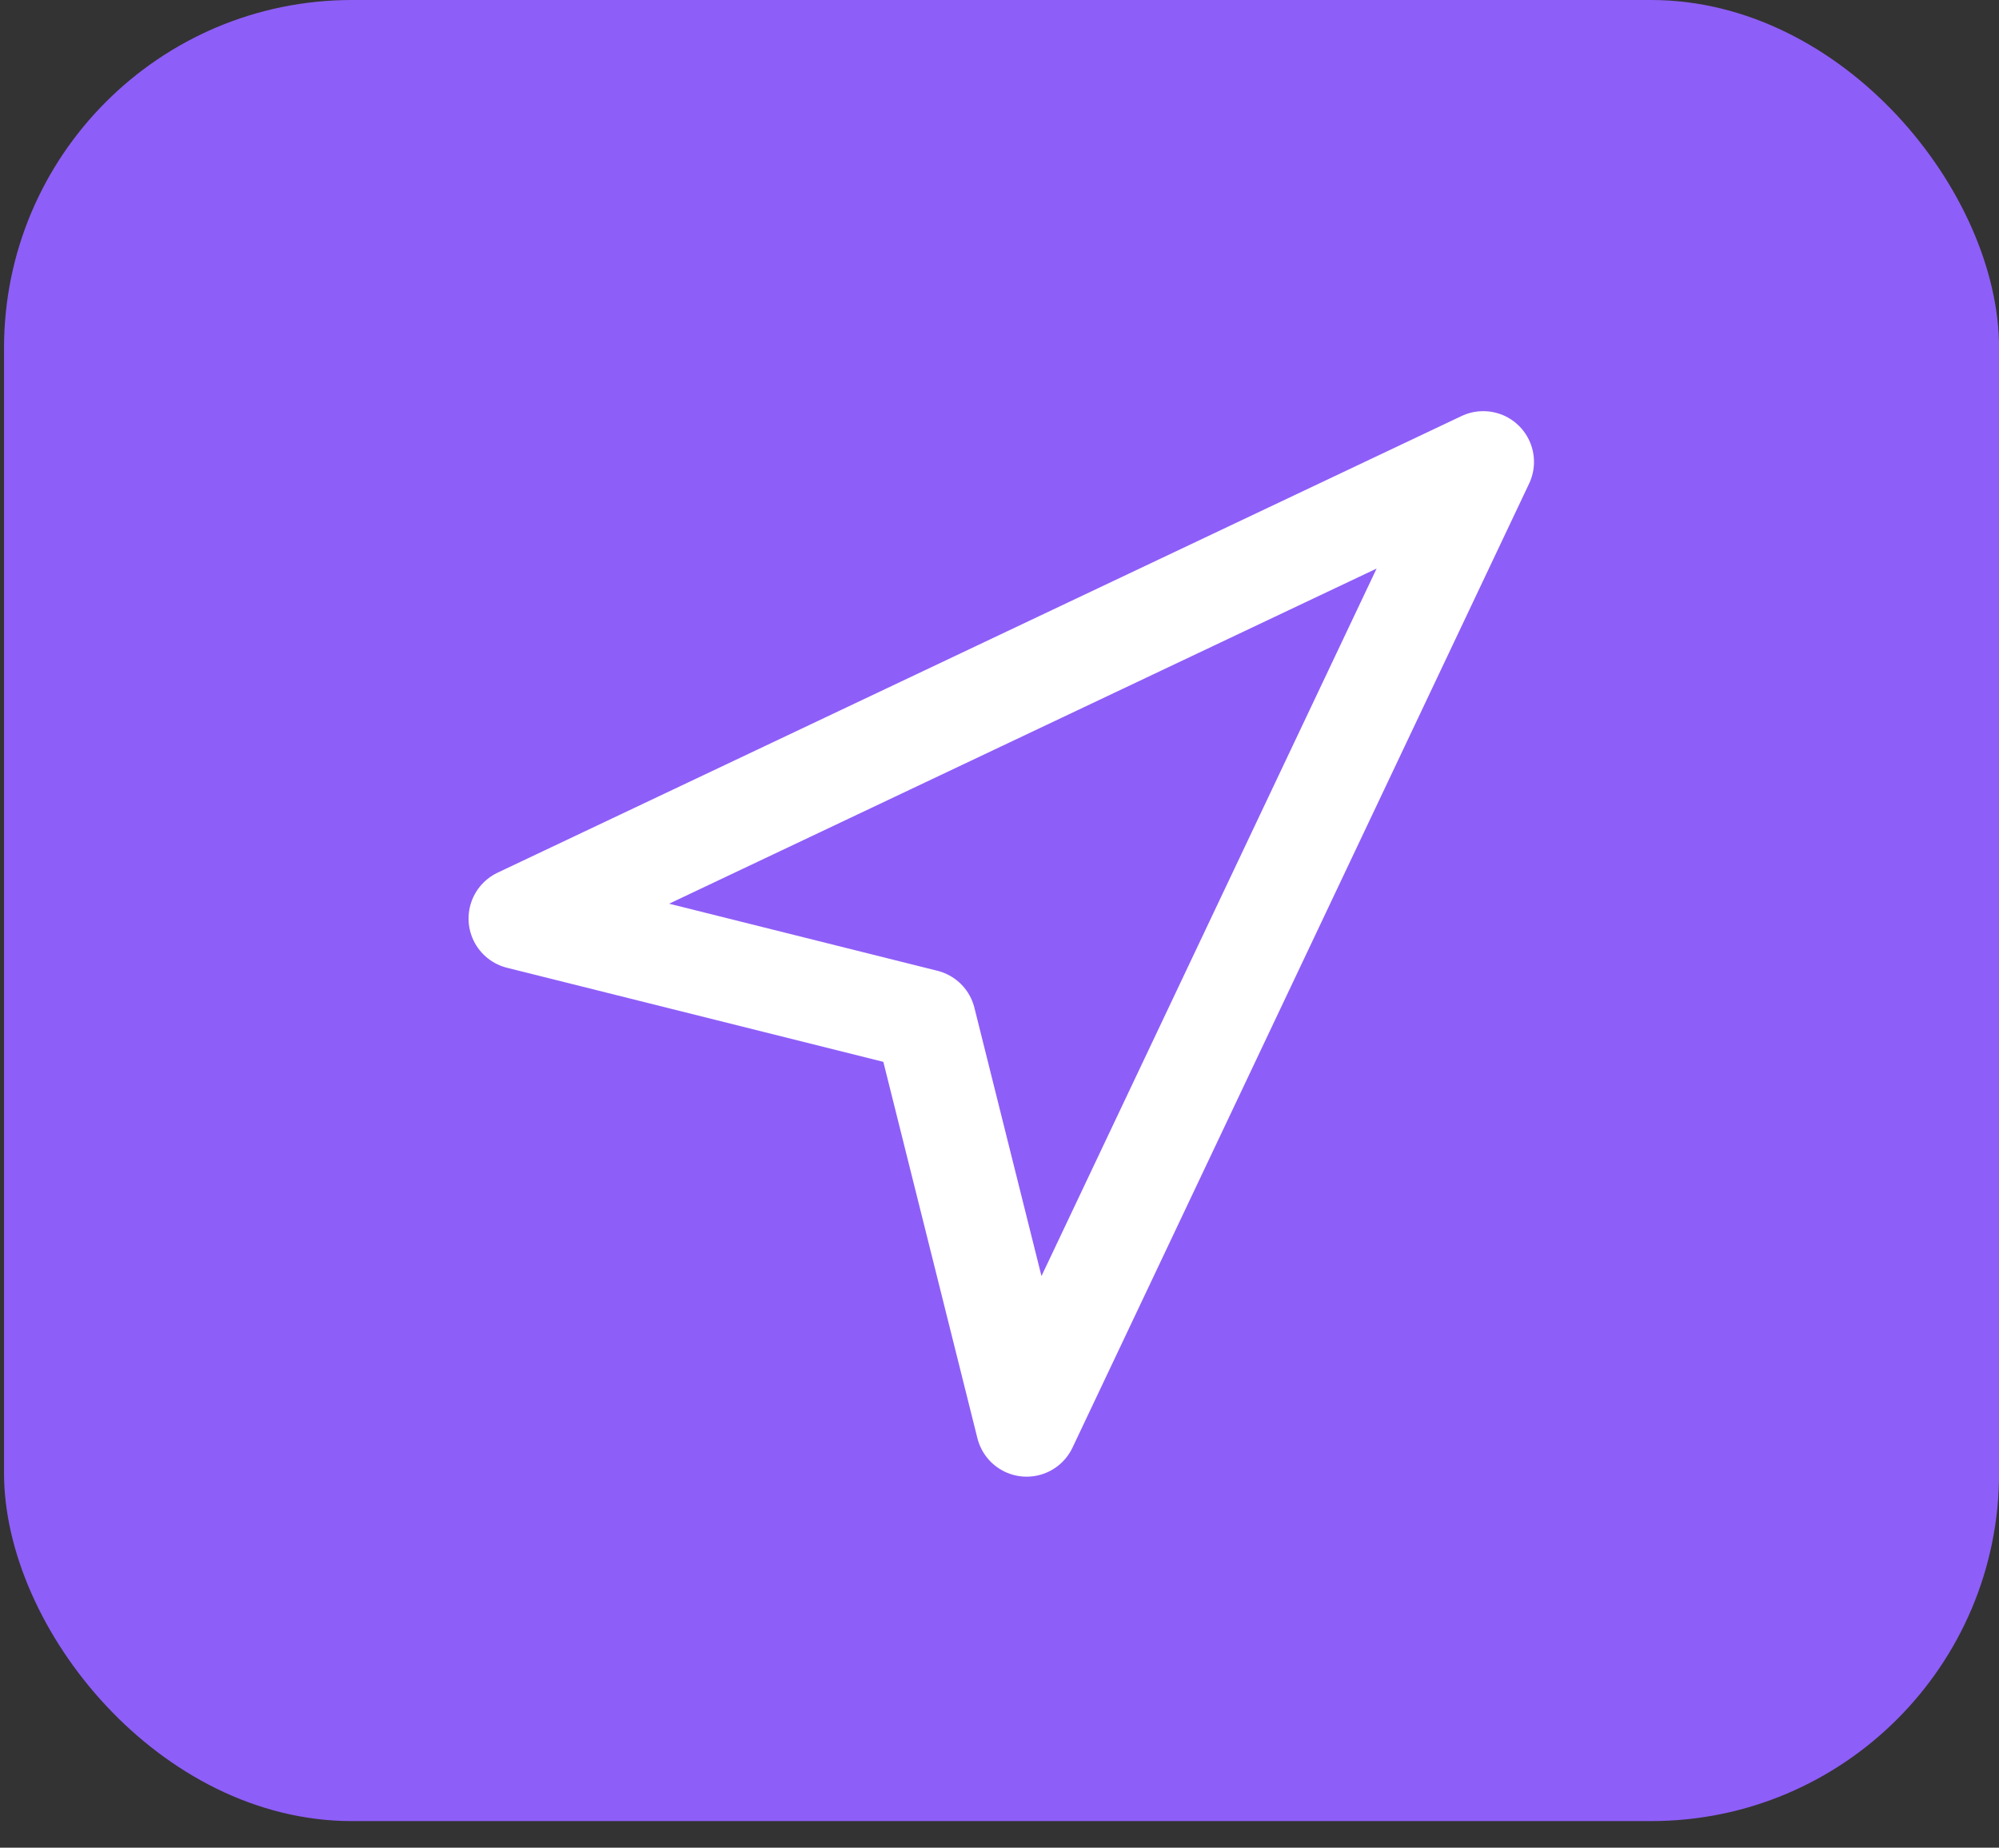
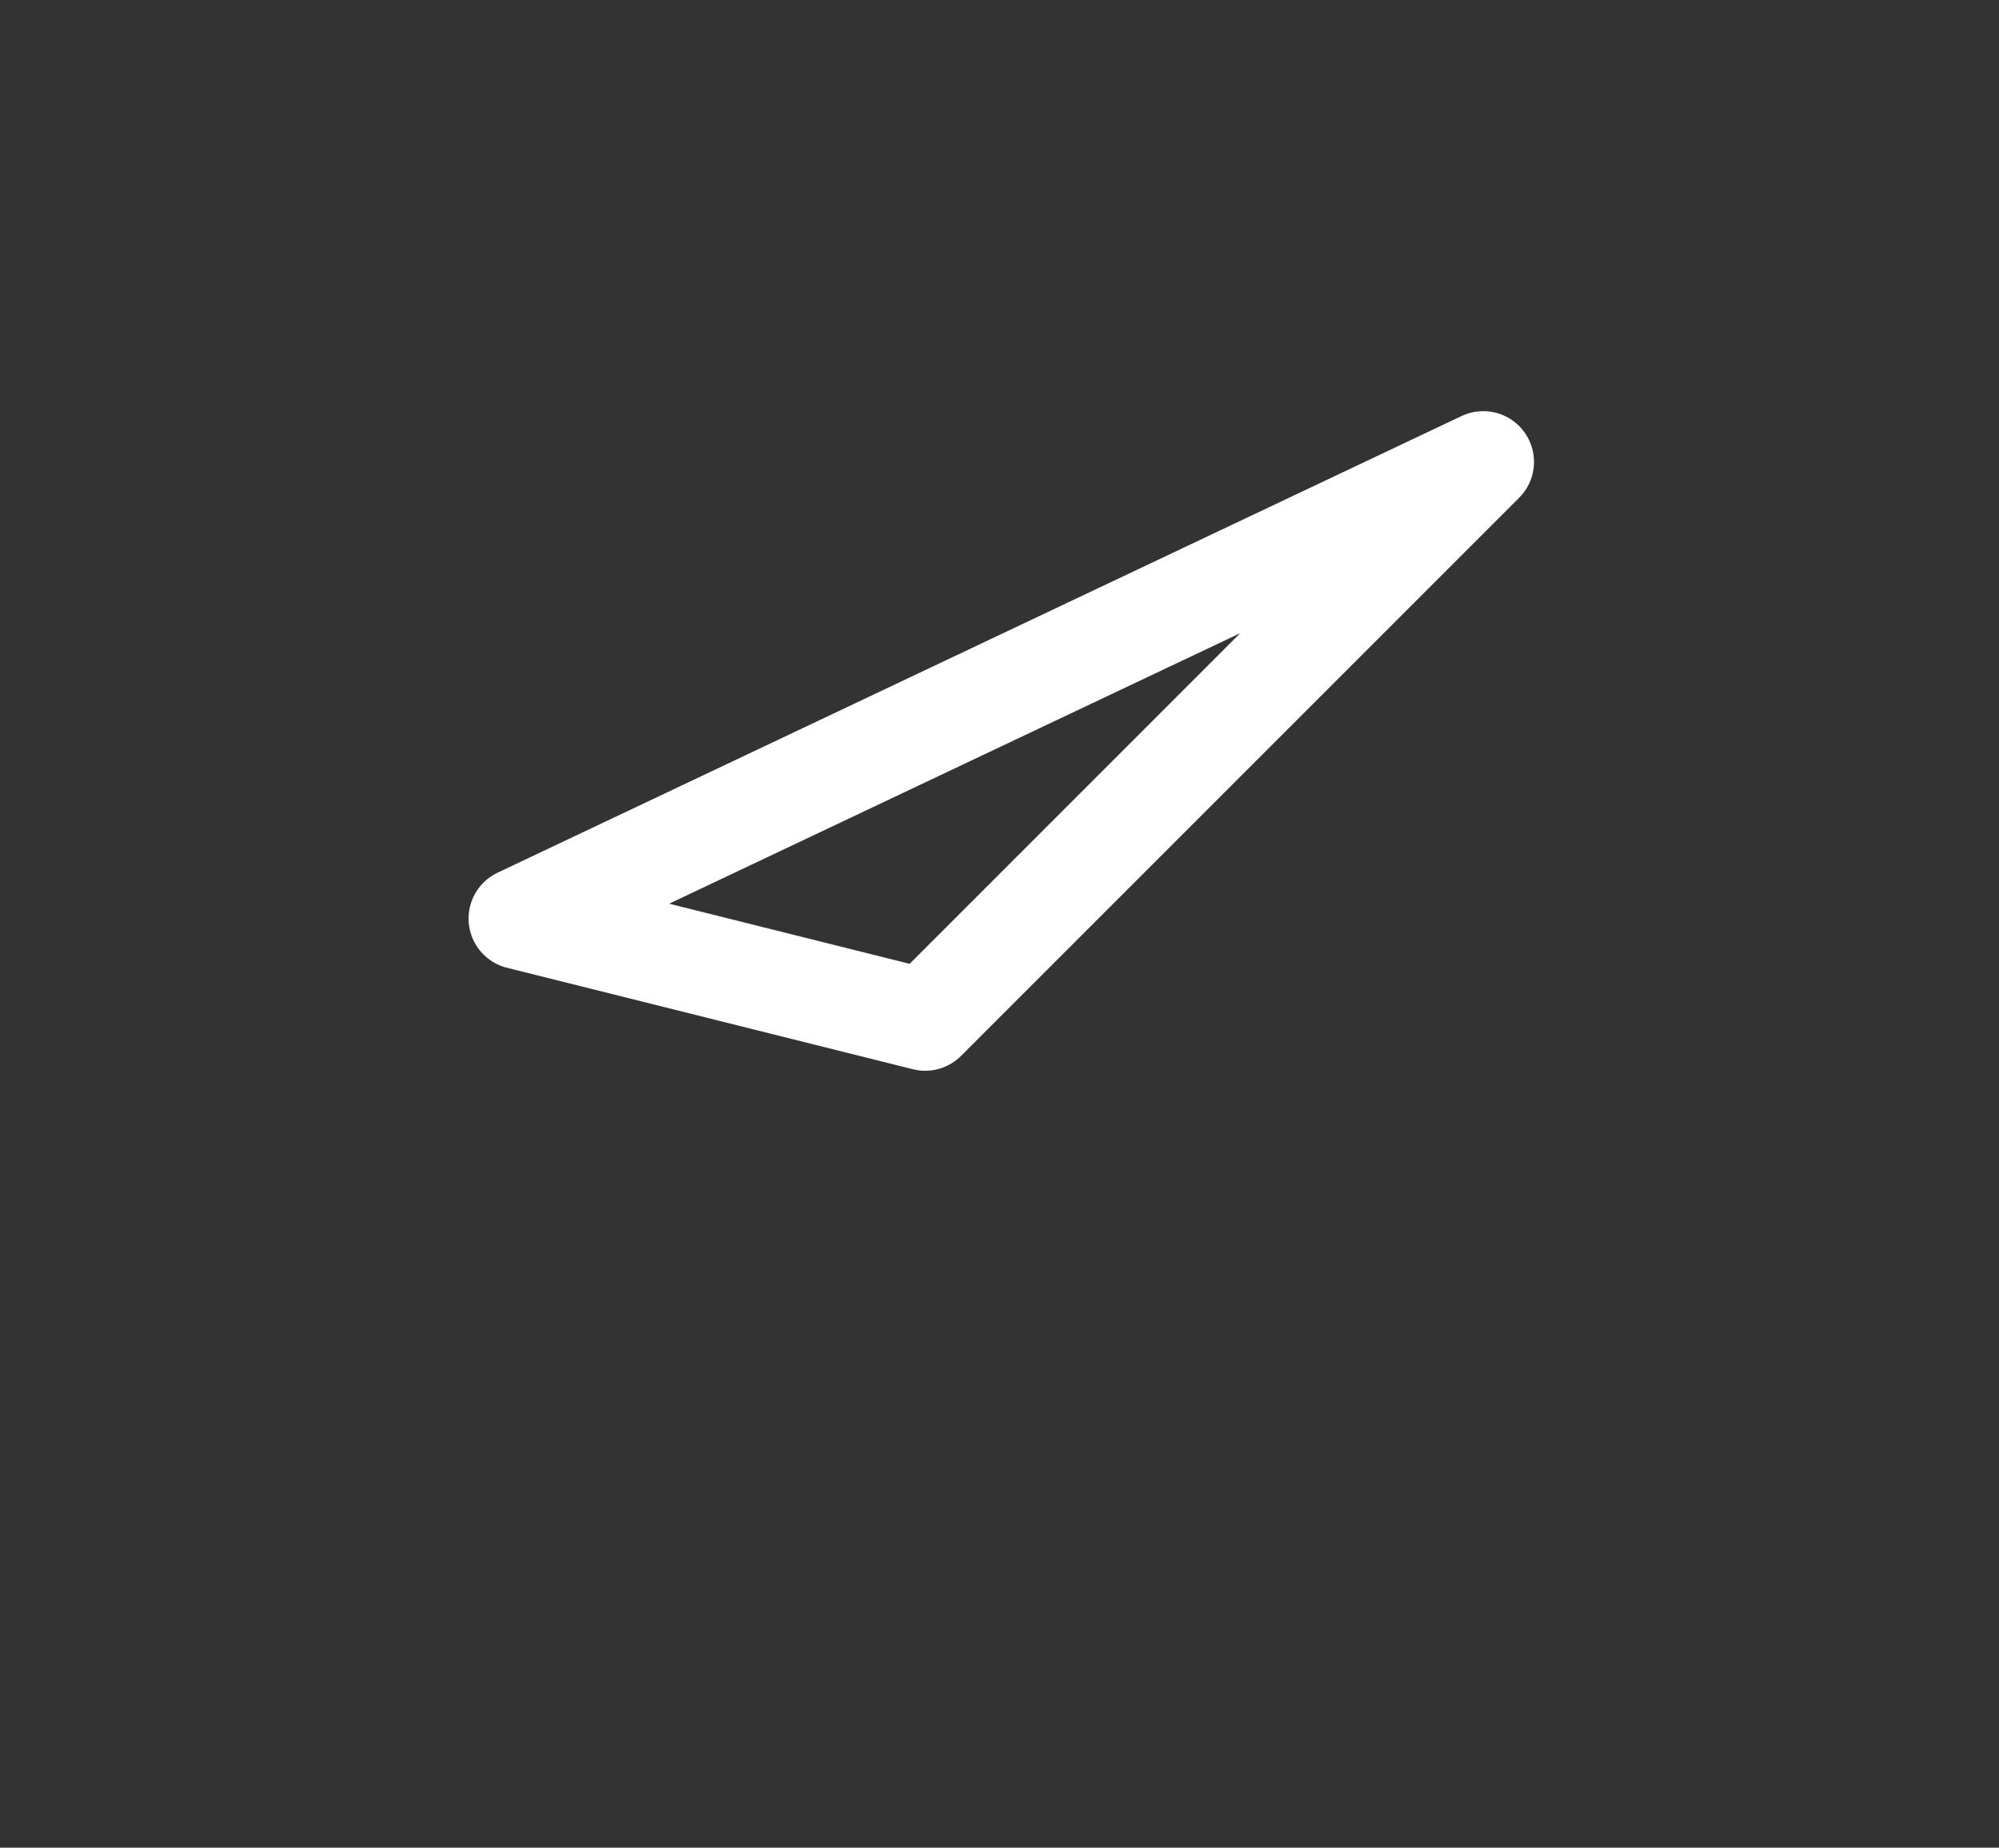
<svg xmlns="http://www.w3.org/2000/svg" width="66" height="61" viewBox="0 0 66 61" fill="none">
  <rect x="0" y="0" width="66" height="61" fill="#333333" stroke="none" />
-   <rect x="0.133" width="65.87" height="60.122" rx="11.487" fill="#8E5EF8" />
-   <path d="M17.145 30.325L48.972 15.249L33.896 47.076L30.546 33.675L17.145 30.325Z" stroke="white" stroke-width="3.35" stroke-linecap="round" stroke-linejoin="round" />
+   <path d="M17.145 30.325L48.972 15.249L30.546 33.675L17.145 30.325Z" stroke="white" stroke-width="3.35" stroke-linecap="round" stroke-linejoin="round" />
</svg>